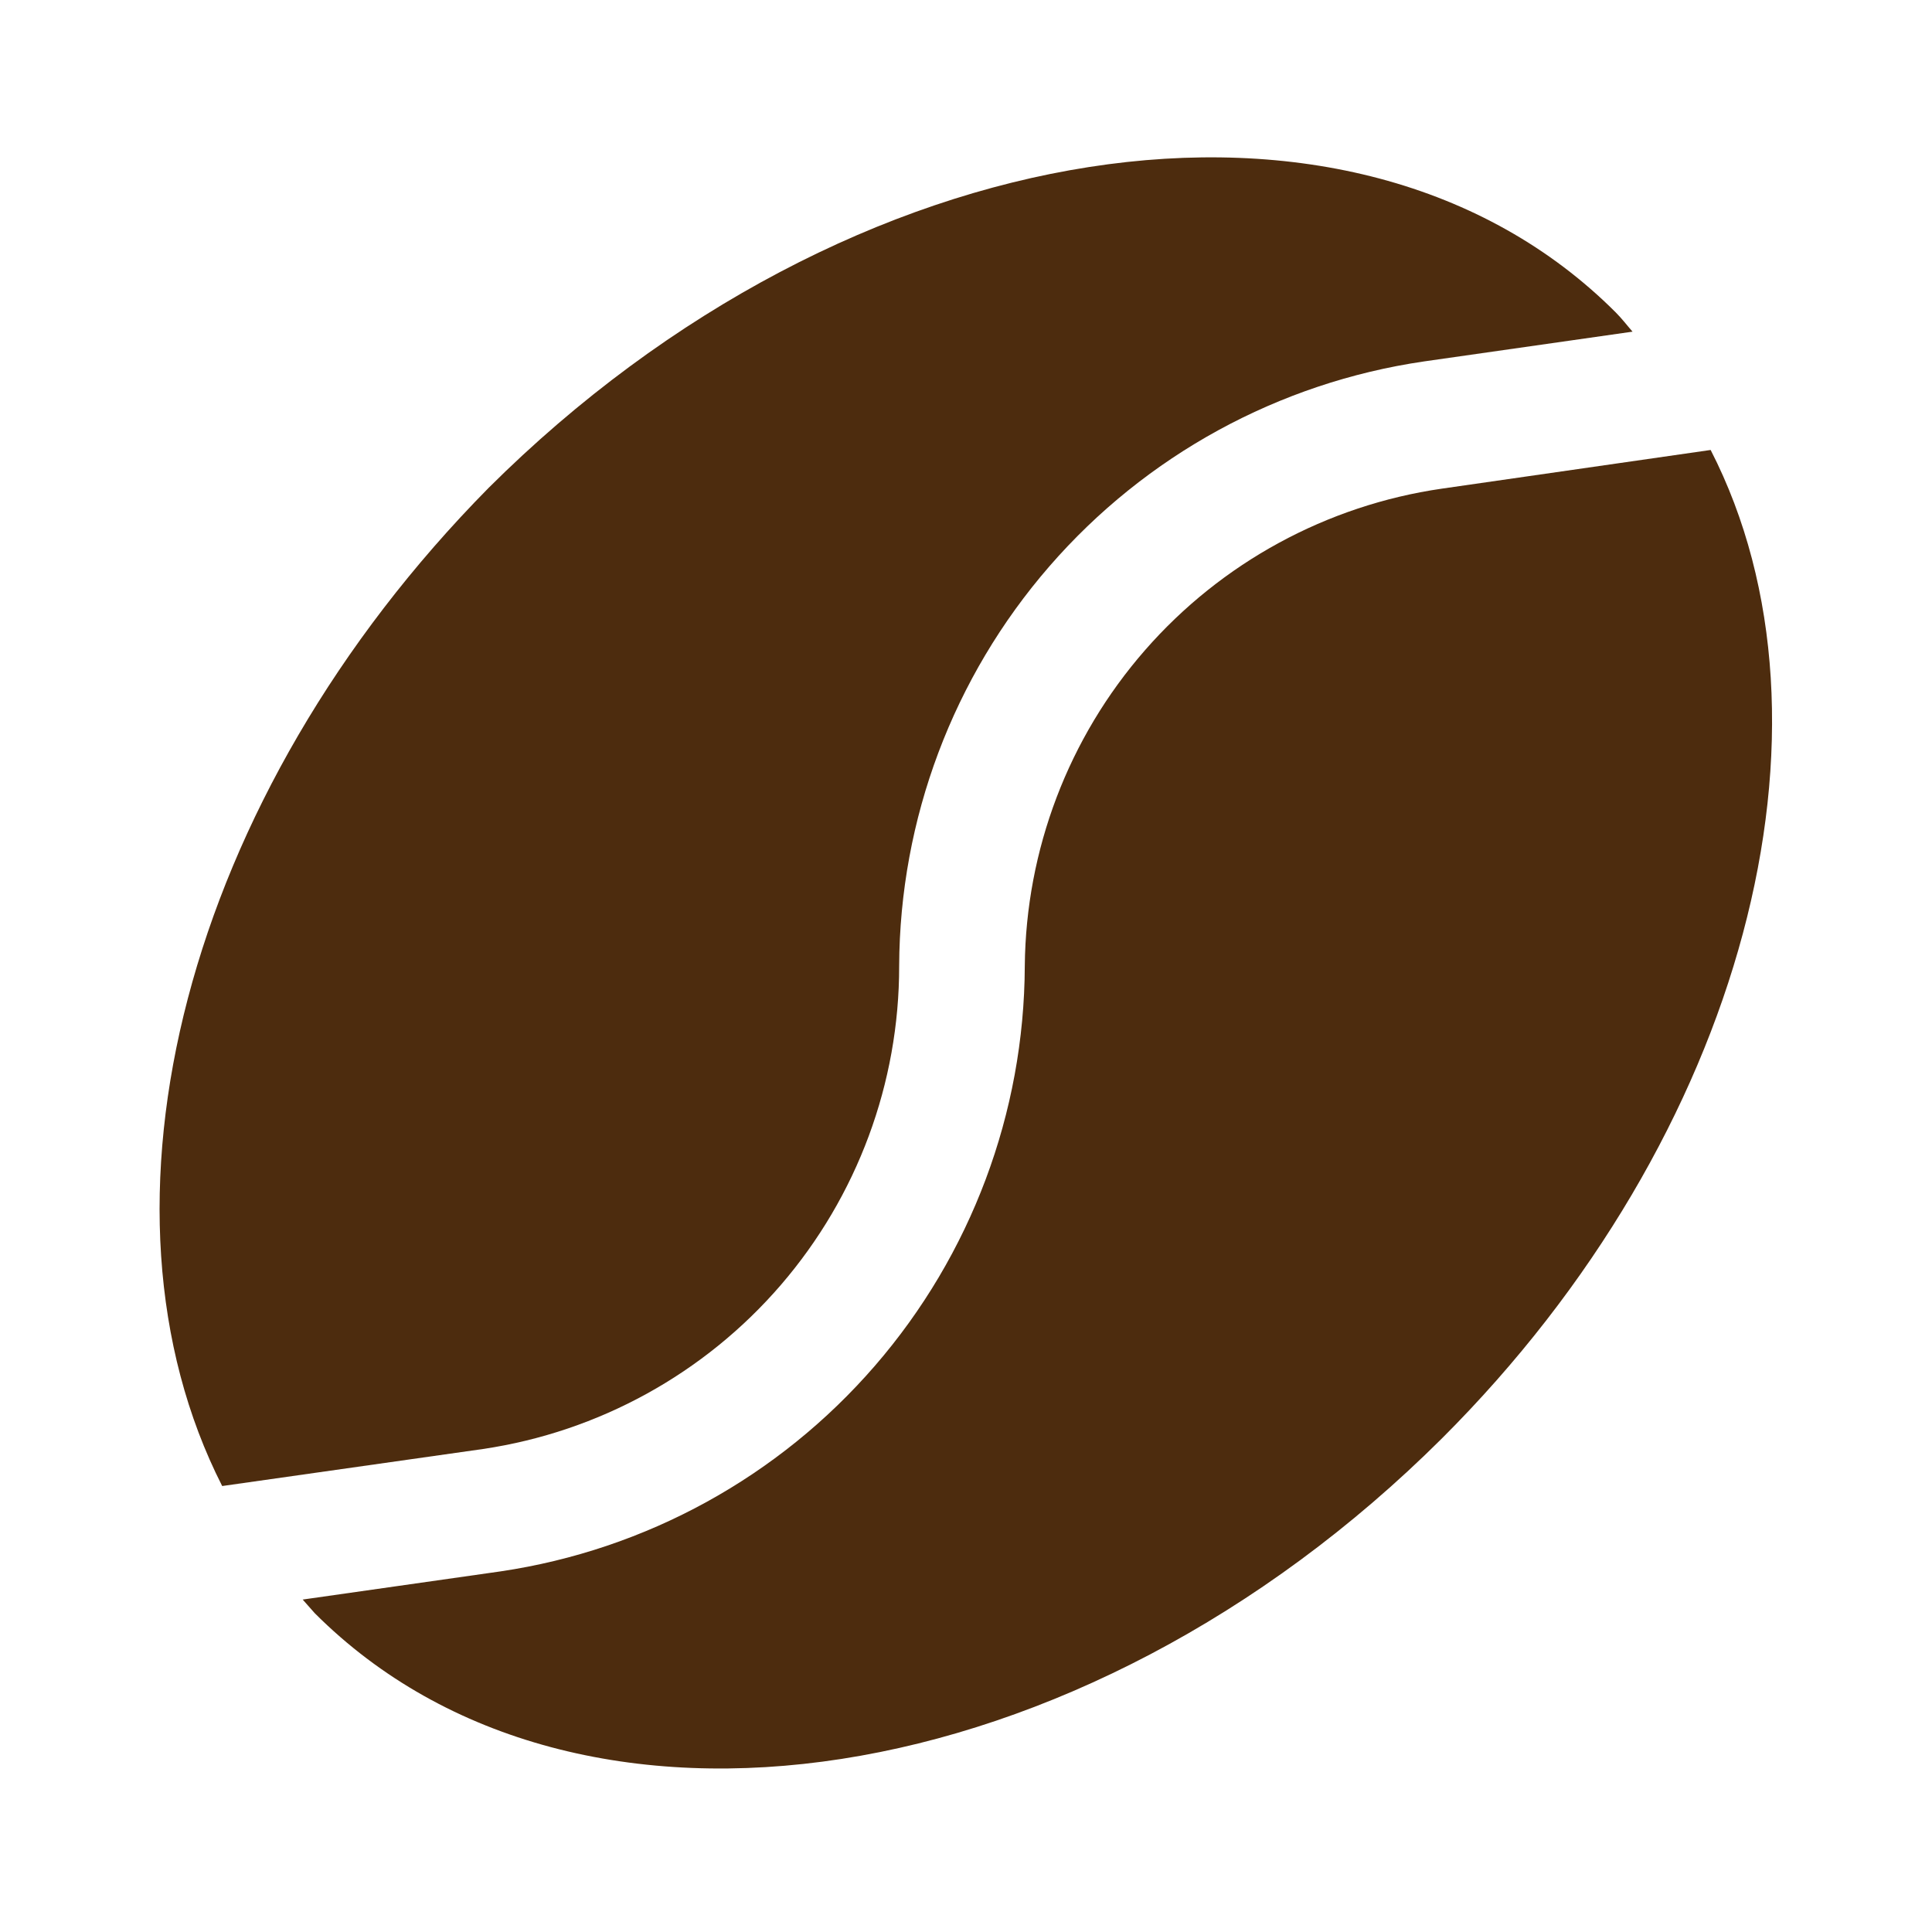
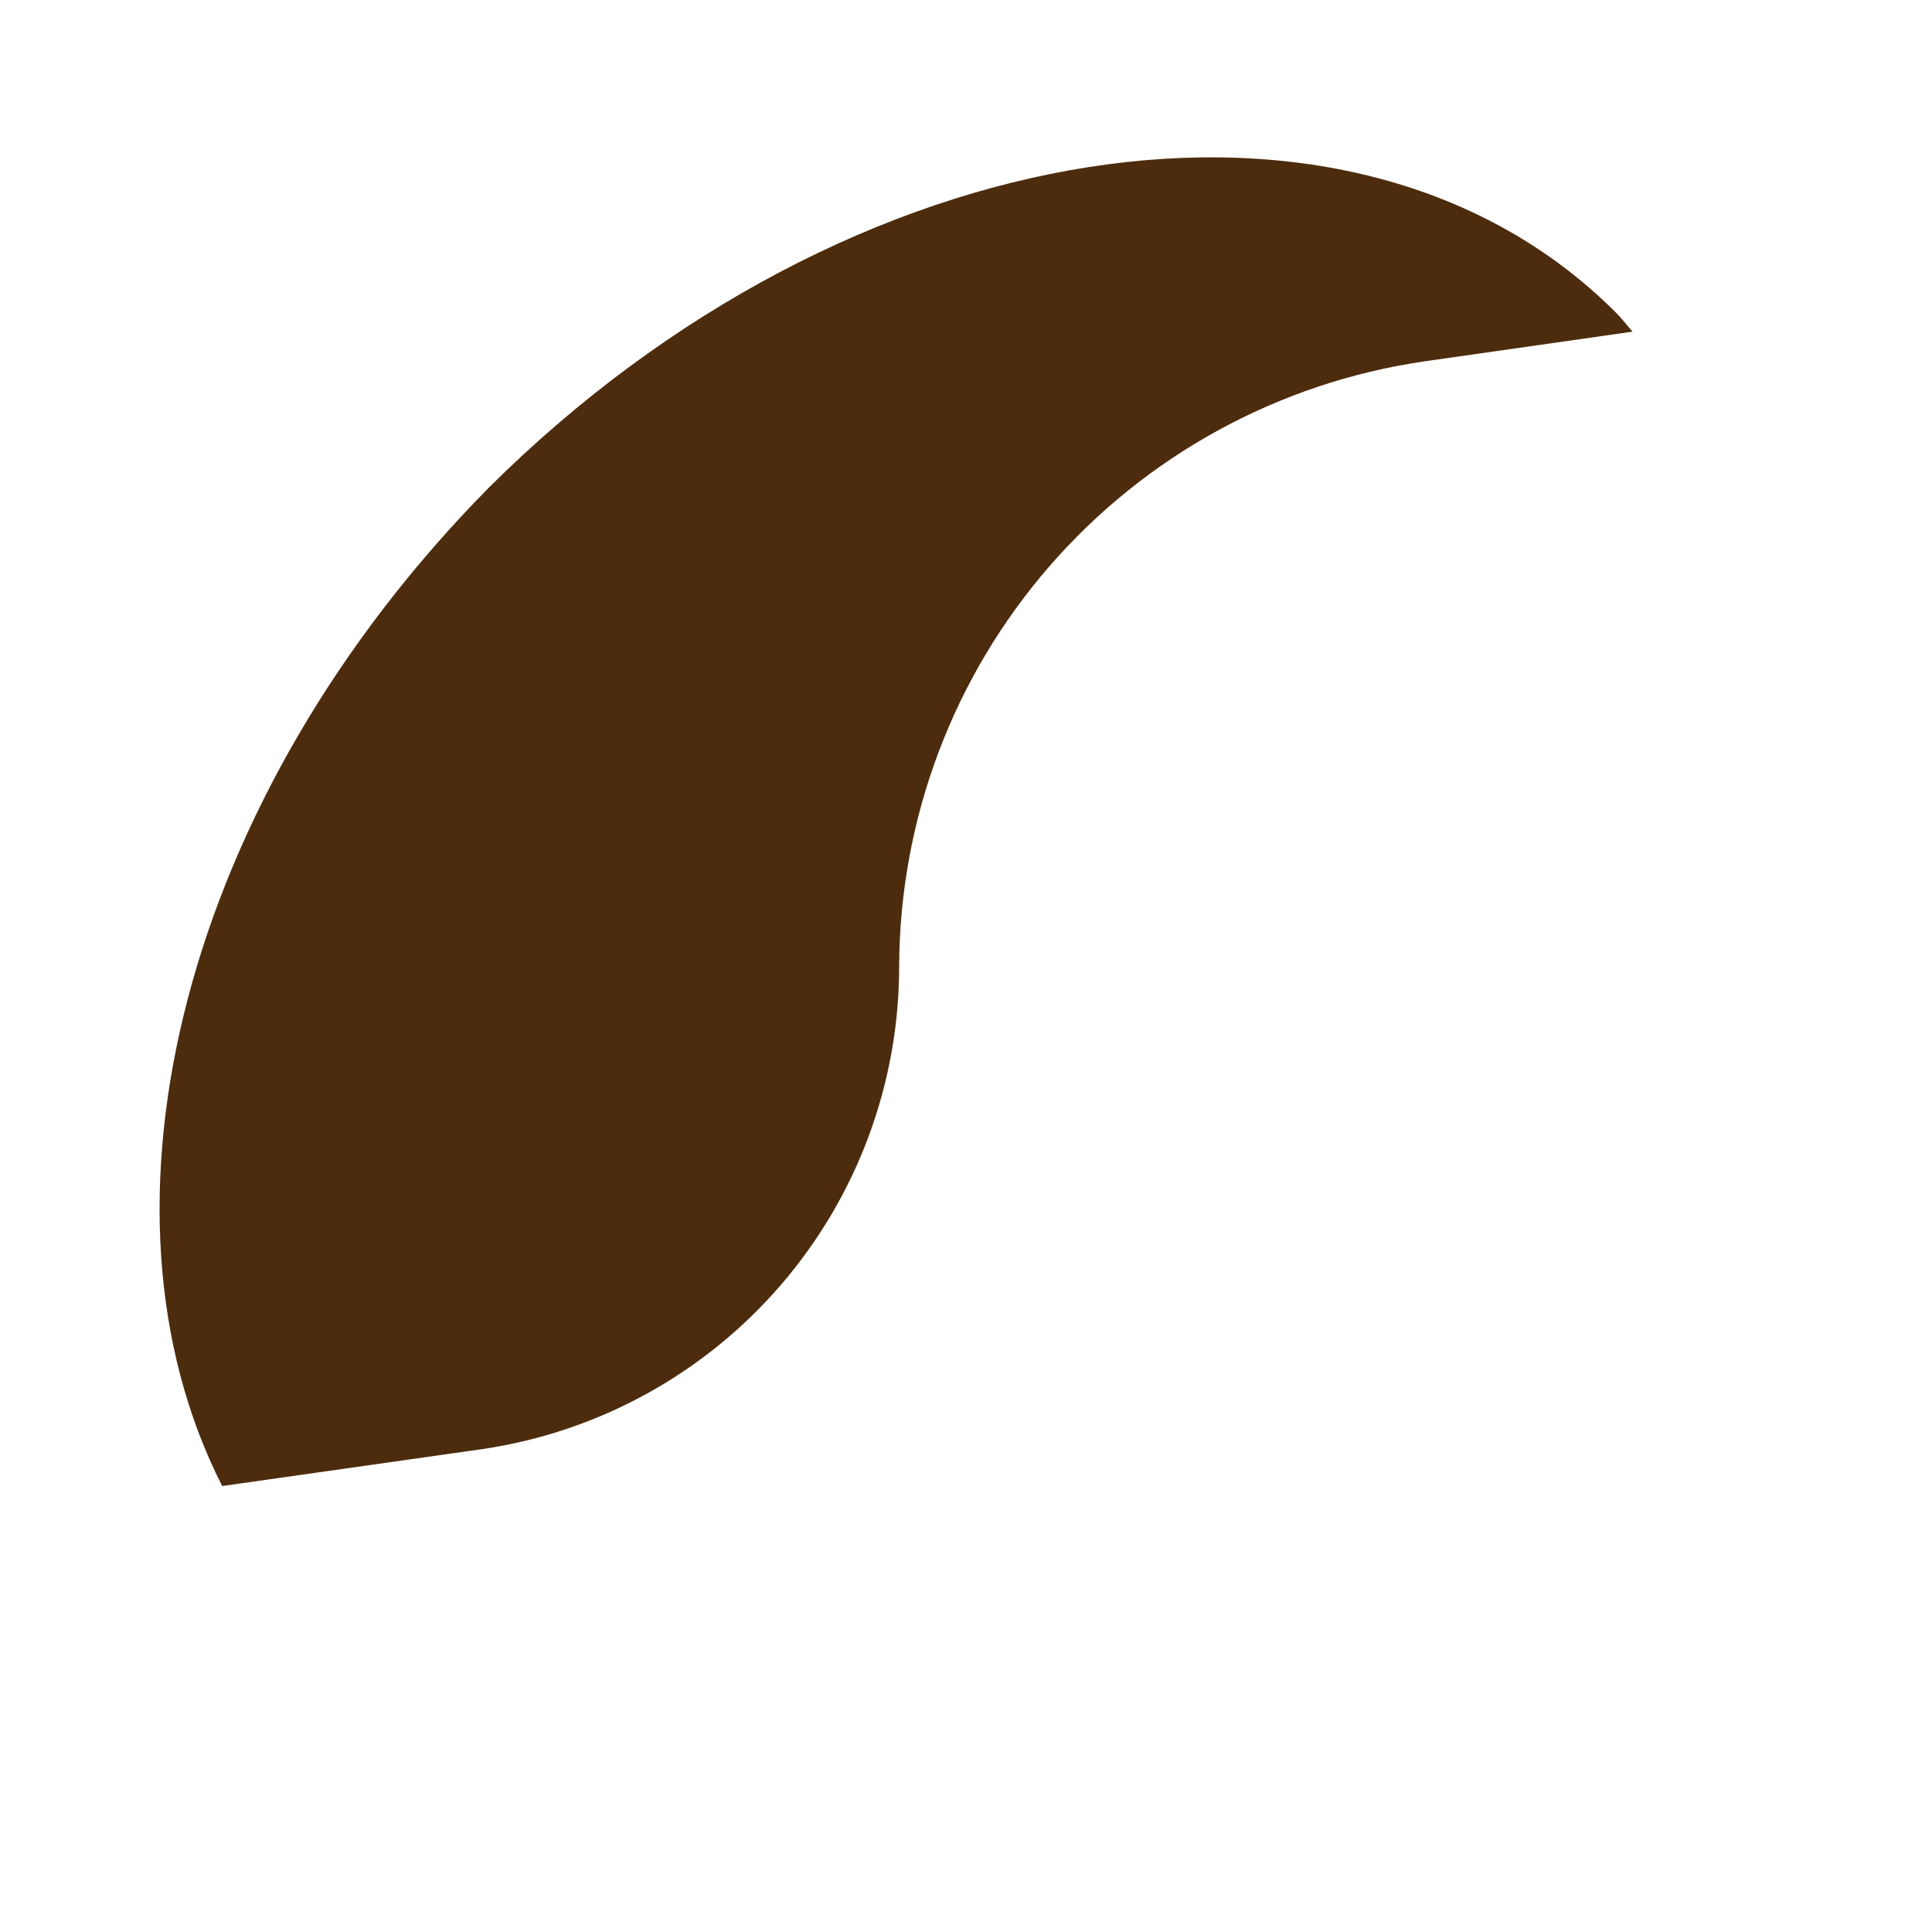
<svg xmlns="http://www.w3.org/2000/svg" width="42" height="42" viewBox="0 0 42 42" fill="none">
  <path d="M10.5 31.5C13.017 31.126 15.316 29.86 16.976 27.933C18.637 26.005 19.55 23.544 19.547 21C19.56 17.806 20.719 14.723 22.813 12.311C24.907 9.899 27.797 8.319 30.957 7.857L35.49 7.21C35.367 7.07 35.263 6.93 35.123 6.79C29.418 1.085 18.462 2.8 10.623 10.605C3.99 17.325 1.75 26.25 4.83 32.305L10.5 31.5Z" fill="#4D2C0E" />
-   <path d="M22.278 21C22.266 24.193 21.11 27.277 19.02 29.691C16.93 32.106 14.044 33.691 10.885 34.16L6.58 34.773L6.843 35.07C12.548 40.775 23.503 39.078 31.343 31.273C37.94 24.692 40.25 15.75 37.188 9.782L31.343 10.623C28.842 10.986 26.553 12.232 24.891 14.135C23.228 16.038 22.302 18.473 22.278 21Z" fill="#4D2C0E" />
</svg>